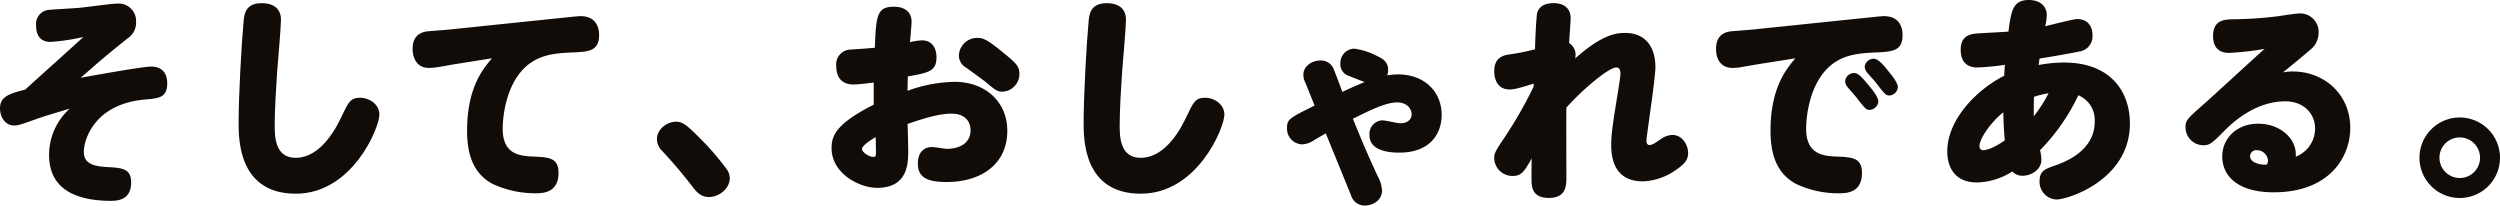
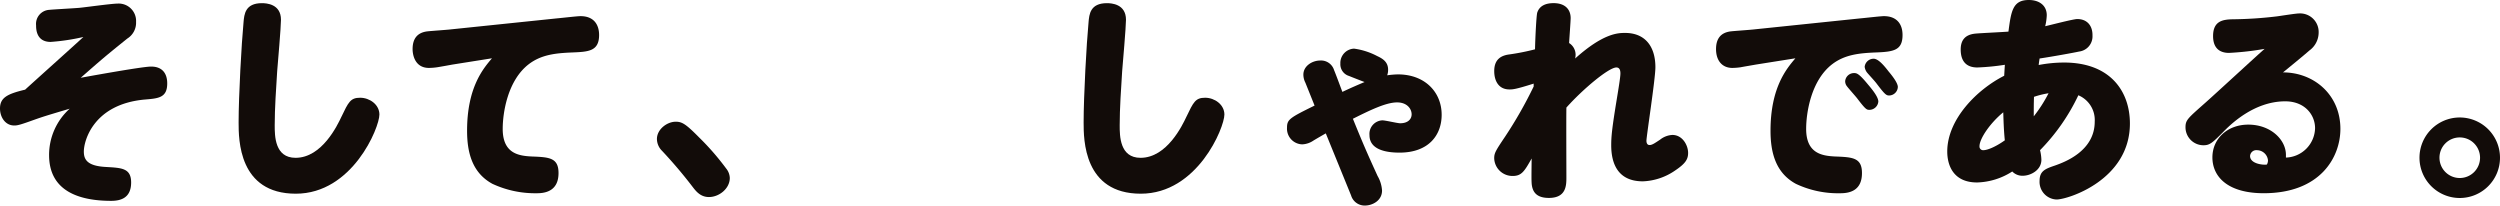
<svg xmlns="http://www.w3.org/2000/svg" width="546.477" height="44.933" viewBox="0 0 546.477 44.933">
  <defs>
    <style>.cls-1{fill:#120c09;}</style>
  </defs>
  <g id="レイヤー_2" data-name="レイヤー 2">
    <g id="本文">
      <path class="cls-1" d="M18.228,8.085a46.494,46.494,0,0,1-7.154,1.078c-3.185,0-3.185-2.891-3.185-3.626a3.076,3.076,0,0,1,2.842-3.381c.931-.1,5.488-.343,6.566-.441,1.176-.1,7.105-.931,8.428-.931A3.8,3.8,0,0,1,29.743,4.8a4.071,4.071,0,0,1-1.911,3.626c-5,4.018-5.537,4.508-10.192,8.575,4.851-.882,13.72-2.45,15.386-2.45,2.548,0,3.528,1.617,3.528,3.675,0,3.136-1.911,3.283-4.851,3.528-11.221.98-13.377,8.967-13.377,11.368,0,1.764.735,3.185,4.949,3.381,3.283.2,5.39.245,5.39,3.381,0,3.381-2.254,4.018-4.361,4.018-7.3,0-13.573-2.3-13.573-10a13.585,13.585,0,0,1,4.508-10.143c-5.292,1.568-5.88,1.764-7.693,2.4-2.989,1.078-3.675,1.274-4.41,1.274C1.127,27.44,0,25.578,0,23.716c0-2.352,1.568-3.185,5.488-4.116C7.3,17.934,16.219,9.947,18.228,8.085Z" />
      <path class="cls-1" d="M60.588,15.582c-.244,3.871-.539,8.085-.539,11.809,0,2.3,0,7.105,4.557,7.105,5.783,0,9.164-7.154,10-8.918,1.567-3.283,2.008-4.214,4.116-4.214s4.214,1.519,4.214,3.675c0,2.842-5.88,17.3-18.277,17.3-12.5,0-12.5-11.858-12.5-15.582,0-5.782.636-17.3,1.078-21.9.147-1.715.343-4.165,4.017-4.165.932,0,4.165.147,4.165,3.626C61.421,5.929,60.735,13.769,60.588,15.582Z" />
      <path class="cls-1" d="M98.911,14.112c-.538.1-2.4.441-3.331.588a13.421,13.421,0,0,1-1.813.147c-3.038,0-3.578-2.793-3.578-4.116,0-2.107.882-3.577,3.186-3.871.833-.1,4.458-.343,5.193-.441l23.128-2.4c1.177-.1,4.459-.49,5.194-.49,3.088,0,4.068,2.058,4.068,4.116,0,3.577-2.353,3.675-5.881,3.822-3.675.147-6.713.49-9.408,2.5-4.752,3.577-5.782,10.78-5.782,14.21,0,5.341,3.43,5.88,6.272,6.027,3.871.147,5.929.245,5.929,3.626,0,3.871-2.793,4.41-4.7,4.41a22.13,22.13,0,0,1-9.751-2.058c-4.41-2.4-5.537-6.811-5.537-11.613,0-9.457,3.529-13.573,5.439-15.827Z" />
      <path class="cls-1" d="M154.967,43.071c-1.862,0-2.842-1.274-3.626-2.3a102,102,0,0,0-6.615-7.791,3.685,3.685,0,0,1-1.127-2.6c0-2.107,2.205-3.773,4.116-3.773,1.372,0,2.2.49,5.1,3.43a56.658,56.658,0,0,1,5.929,6.811,3.484,3.484,0,0,1,.784,2.058C159.524,41.209,157.221,43.071,154.967,43.071Z" />
-       <path class="cls-1" d="M186.572,18.473c-2.352,0-3.773-1.323-3.773-4.018a3.24,3.24,0,0,1,3.234-3.626c.735-.049,4.361-.294,5.194-.392.294-6.958.392-8.967,4.214-8.967,2.107,0,3.822.98,3.822,3.283,0,.49-.147,2.107-.343,4.459a14.26,14.26,0,0,1,2.646-.392c2.058,0,3.136,1.568,3.136,3.675,0,3.038-1.568,3.381-6.272,4.214,0,.588-.049,2.254-.049,3.136a31.7,31.7,0,0,1,10.241-1.96c6.811,0,11.564,4.41,11.564,10.682,0,7.5-5.929,11.221-13.279,11.221-4.067,0-6.272-.931-6.272-4.018,0-2.744,1.617-3.626,3.038-3.626.833,0,2.793.392,3.283.392,2.744,0,5.194-1.225,5.194-4.018,0-2.352-1.617-3.675-4.165-3.675-3.038,0-6.86,1.323-9.6,2.254.049.686.147,5.488.147,5.684,0,2.842,0,8.281-6.811,8.281-3.871,0-9.947-3.136-9.947-8.673,0-2.744.98-5.341,9.212-9.506V18.032C189.61,18.228,187.356,18.473,186.572,18.473Zm1.862,14.112c0,.686,1.519,1.715,2.5,1.715.539,0,.539-.441.539-1.029,0-.49-.049-2.793-.049-3.283C191.08,30.135,188.434,31.7,188.434,32.585Zm30.87-21.07c2.793,2.254,3.528,2.989,3.528,4.606a3.863,3.863,0,0,1-3.724,3.92c-1.029,0-1.519-.294-3.626-2.107-.686-.539-3.724-2.744-4.361-3.185a3.074,3.074,0,0,1-1.519-2.6,4.007,4.007,0,0,1,4.018-3.871C215.09,8.281,216.119,8.918,219.3,11.515Z" />
      <path class="cls-1" d="M245.293,15.582c-.244,3.871-.539,8.085-.539,11.809,0,2.3,0,7.105,4.558,7.105,5.782,0,9.163-7.154,10-8.918,1.568-3.283,2.01-4.214,4.116-4.214s4.214,1.519,4.214,3.675c0,2.842-5.88,17.3-18.276,17.3-12.495,0-12.495-11.858-12.495-15.582,0-5.782.636-17.3,1.078-21.9.147-1.715.343-4.165,4.017-4.165.932,0,4.165.147,4.165,3.626C246.126,5.929,245.44,13.769,245.293,15.582Z" />
      <path class="cls-1" d="M289.805,29.155c-.44.245-2.3,1.323-2.694,1.568a4.694,4.694,0,0,1-2.45.833,3.429,3.429,0,0,1-3.332-3.626c0-1.813.539-2.156,6.026-4.851l-2.009-5a3.906,3.906,0,0,1-.44-1.764c0-1.911,1.96-3.087,3.675-3.087a2.98,2.98,0,0,1,3.038,2.107c.342.784,1.567,4.116,1.812,4.753,1.862-.882,3.235-1.47,4.852-2.156-.539-.2-2.941-1.127-3.381-1.323a2.664,2.664,0,0,1-1.911-2.695,3.134,3.134,0,0,1,2.988-3.283,15.12,15.12,0,0,1,5.048,1.617c1.273.588,2.4,1.323,2.4,2.989a3.488,3.488,0,0,1-.2,1.225,18.382,18.382,0,0,1,2.352-.2c5.929,0,9.555,3.92,9.555,8.82,0,4.41-2.793,8.281-9.212,8.281-2.842,0-6.565-.588-6.565-3.822a2.964,2.964,0,0,1,2.793-3.234c.734,0,3.282.637,3.92.637,1.666,0,2.5-.882,2.5-1.96,0-1.127-.932-2.6-3.186-2.6-2.45,0-6.026,1.764-9.653,3.577,2.205,5.439,3.088,7.448,5.391,12.5a7.218,7.218,0,0,1,.979,3.185c0,2.254-2.155,3.283-3.724,3.283a3.087,3.087,0,0,1-3.038-2.2Z" />
      <path class="cls-1" d="M335.248,18.277c-4.018,1.274-4.605,1.274-5.292,1.274-2.4,0-3.332-1.911-3.332-4.018,0-2.5,1.421-3.381,3.234-3.626a50.555,50.555,0,0,0,5.684-1.127c.05-2.45.294-7.448.49-8.036.539-1.617,2.059-2.058,3.577-2.058,2.5,0,3.724,1.372,3.724,3.283,0,.539-.294,4.606-.343,5.439a3.017,3.017,0,0,1,1.421,2.548,3.886,3.886,0,0,1-.1.833C350.536,7.2,353.771,7.2,355.24,7.2c4.313,0,6.615,2.891,6.615,7.5,0,2.548-1.959,15.092-1.959,16.072,0,.343.1.931.685.931s1.177-.441,2.3-1.176a4.666,4.666,0,0,1,2.694-1.029c2.2,0,3.431,2.254,3.431,3.92,0,1.421-.589,2.352-2.941,3.92a13.214,13.214,0,0,1-6.958,2.3c-5.34,0-6.909-3.724-6.909-7.889,0-1.862.148-3.577,1.226-10.143.294-1.813.783-4.7.783-5.537,0-.441-.049-1.323-.882-1.323-1.666,0-7.35,4.753-10.927,8.771-.048,2.45,0,13.083,0,15.239,0,1.715,0,4.508-3.822,4.508-2.793,0-3.626-1.372-3.772-3.185-.049-.931-.049-1.372,0-5.439-1.569,2.793-2.2,3.822-4.117,3.822a3.986,3.986,0,0,1-4.067-3.871c0-1.127.294-1.617,2.4-4.753a92.23,92.23,0,0,0,6.223-10.927Z" />
      <path class="cls-1" d="M383.831,14.112c-.539.1-2.842.49-3.332.588a13.371,13.371,0,0,1-1.812.147c-2.3,0-3.578-1.666-3.578-4.116,0-2.107.882-3.577,3.185-3.871.833-.1,4.459-.343,5.194-.441l23.128-2.4c1.176-.1,4.459-.49,5.195-.49,2.744,0,4.066,1.666,4.066,4.116,0,3.381-1.96,3.675-5.88,3.822-3.675.147-6.713.49-9.408,2.5-4.753,3.577-5.781,10.78-5.781,14.21,0,5.341,3.429,5.88,6.271,6.027,3.871.147,5.929.245,5.929,3.626,0,3.675-2.449,4.41-4.7,4.41a21.55,21.55,0,0,1-9.751-2.058c-4.41-2.4-5.537-6.811-5.537-11.613,0-9.457,3.527-13.573,5.438-15.827Zm21.462,1.862c.539,0,1.029.049,3.038,2.5.833.98,2.254,2.7,2.254,3.724a1.972,1.972,0,0,1-1.96,1.813c-.588,0-.833-.1-2.694-2.548-.344-.441-1.911-2.2-2.2-2.6a1.742,1.742,0,0,1-.393-1.127A1.937,1.937,0,0,1,405.293,15.974Zm4.264-3.136c1.028,0,2.3,1.519,3.282,2.793.784.931,2.01,2.5,2.01,3.381a1.938,1.938,0,0,1-1.911,1.862c-.638,0-.981-.294-2.793-2.695-.54-.686-1.471-1.666-2.009-2.3A2.557,2.557,0,0,1,407.6,14.6,1.973,1.973,0,0,1,409.557,12.838Z" />
      <path class="cls-1" d="M445.934,32.83a9.643,9.643,0,0,1,.294,2.107c0,2.254-2.352,3.479-4.067,3.479a3.048,3.048,0,0,1-2.3-.931,14.915,14.915,0,0,1-7.692,2.4c-5.243,0-6.518-3.822-6.518-6.762,0-7.056,6.518-13.573,12.447-16.562.049-.735.049-.931.146-2.4a51.13,51.13,0,0,1-6.026.588c-1.911,0-3.626-.882-3.626-3.92,0-1.862.784-3.234,3.184-3.479.932-.1,6.125-.343,7.252-.441C439.612,2.45,439.956,0,443.483,0c2.254,0,3.92,1.176,3.92,3.332a11.681,11.681,0,0,1-.342,2.4c1.469-.343,6.173-1.568,7.006-1.568,2.3,0,3.381,1.617,3.332,3.626a3.337,3.337,0,0,1-2.939,3.479c-1.078.245-5.979,1.127-8.624,1.519-.148.931-.148,1.029-.2,1.421a29.973,29.973,0,0,1,5.537-.539c10.191,0,14.406,6.37,14.406,13.328,0,12.348-13.573,16.611-16.023,16.611a3.858,3.858,0,0,1-3.724-4.067c0-2.2,1.273-2.646,3.43-3.381,1.911-.686,8.624-3.087,8.624-9.555a5.864,5.864,0,0,0-3.578-5.782A43.832,43.832,0,0,1,445.934,32.83Zm-13.23-.882a.787.787,0,0,0,.833.882c.833,0,2.548-.637,4.7-2.156-.244-2.3-.294-4.7-.343-6.125C434.908,27,432.7,30.38,432.7,31.948Zm11.906-10.78c-.048,1.764-.048,1.862-.048,4.263a30.43,30.43,0,0,0,3.234-5.047A18.851,18.851,0,0,0,444.61,21.168Z" />
-       <path class="cls-1" d="M506.053,28.028c0-2.94-2.254-5.88-6.518-5.88-6.958,0-12.151,5.243-13.622,6.762-2.351,2.352-2.891,2.842-4.263,2.842a3.931,3.931,0,0,1-3.92-3.92c0-1.617.491-1.96,4.411-5.439C484.2,20.58,493.165,12.3,495.027,10.682a63.673,63.673,0,0,1-7.791.882c-1.862,0-3.478-.882-3.478-3.675,0-3.332,2.155-3.626,4.311-3.675a86.735,86.735,0,0,0,9.654-.637c.784-.1,4.116-.637,4.8-.637a4.058,4.058,0,0,1,4.312,4.214,4.852,4.852,0,0,1-2.009,3.871c-1.567,1.372-4.165,3.479-5.781,4.8a10.718,10.718,0,0,1,2.155-.2c6.713,0,12.544,4.851,12.544,12.348,0,6.223-4.41,14.063-16.758,14.063-7.84,0-11.22-3.577-11.22-7.84,0-4.067,3.283-7.154,7.839-7.154,4.95,0,8.233,3.332,8.233,6.615v.588A6.589,6.589,0,0,0,506.053,28.028Zm-10.29,7.056a2.448,2.448,0,0,0-2.4-2.254,1.363,1.363,0,0,0-1.518,1.274c0,1.666,2.743,2.009,3.675,1.862A1.908,1.908,0,0,0,495.763,35.084Z" />
+       <path class="cls-1" d="M506.053,28.028c0-2.94-2.254-5.88-6.518-5.88-6.958,0-12.151,5.243-13.622,6.762-2.351,2.352-2.891,2.842-4.263,2.842a3.931,3.931,0,0,1-3.92-3.92c0-1.617.491-1.96,4.411-5.439C484.2,20.58,493.165,12.3,495.027,10.682a63.673,63.673,0,0,1-7.791.882c-1.862,0-3.478-.882-3.478-3.675,0-3.332,2.155-3.626,4.311-3.675a86.735,86.735,0,0,0,9.654-.637c.784-.1,4.116-.637,4.8-.637a4.058,4.058,0,0,1,4.312,4.214,4.852,4.852,0,0,1-2.009,3.871c-1.567,1.372-4.165,3.479-5.781,4.8c6.713,0,12.544,4.851,12.544,12.348,0,6.223-4.41,14.063-16.758,14.063-7.84,0-11.22-3.577-11.22-7.84,0-4.067,3.283-7.154,7.839-7.154,4.95,0,8.233,3.332,8.233,6.615v.588A6.589,6.589,0,0,0,506.053,28.028Zm-10.29,7.056a2.448,2.448,0,0,0-2.4-2.254,1.363,1.363,0,0,0-1.518,1.274c0,1.666,2.743,2.009,3.675,1.862A1.908,1.908,0,0,0,495.763,35.084Z" />
      <path class="cls-1" d="M546.477,34.5a8.8,8.8,0,1,1-8.82-8.82A8.8,8.8,0,0,1,546.477,34.5Zm-13.23,0a4.435,4.435,0,1,0,4.41-4.459A4.423,4.423,0,0,0,533.247,34.5Z" />
    </g>
  </g>
</svg>